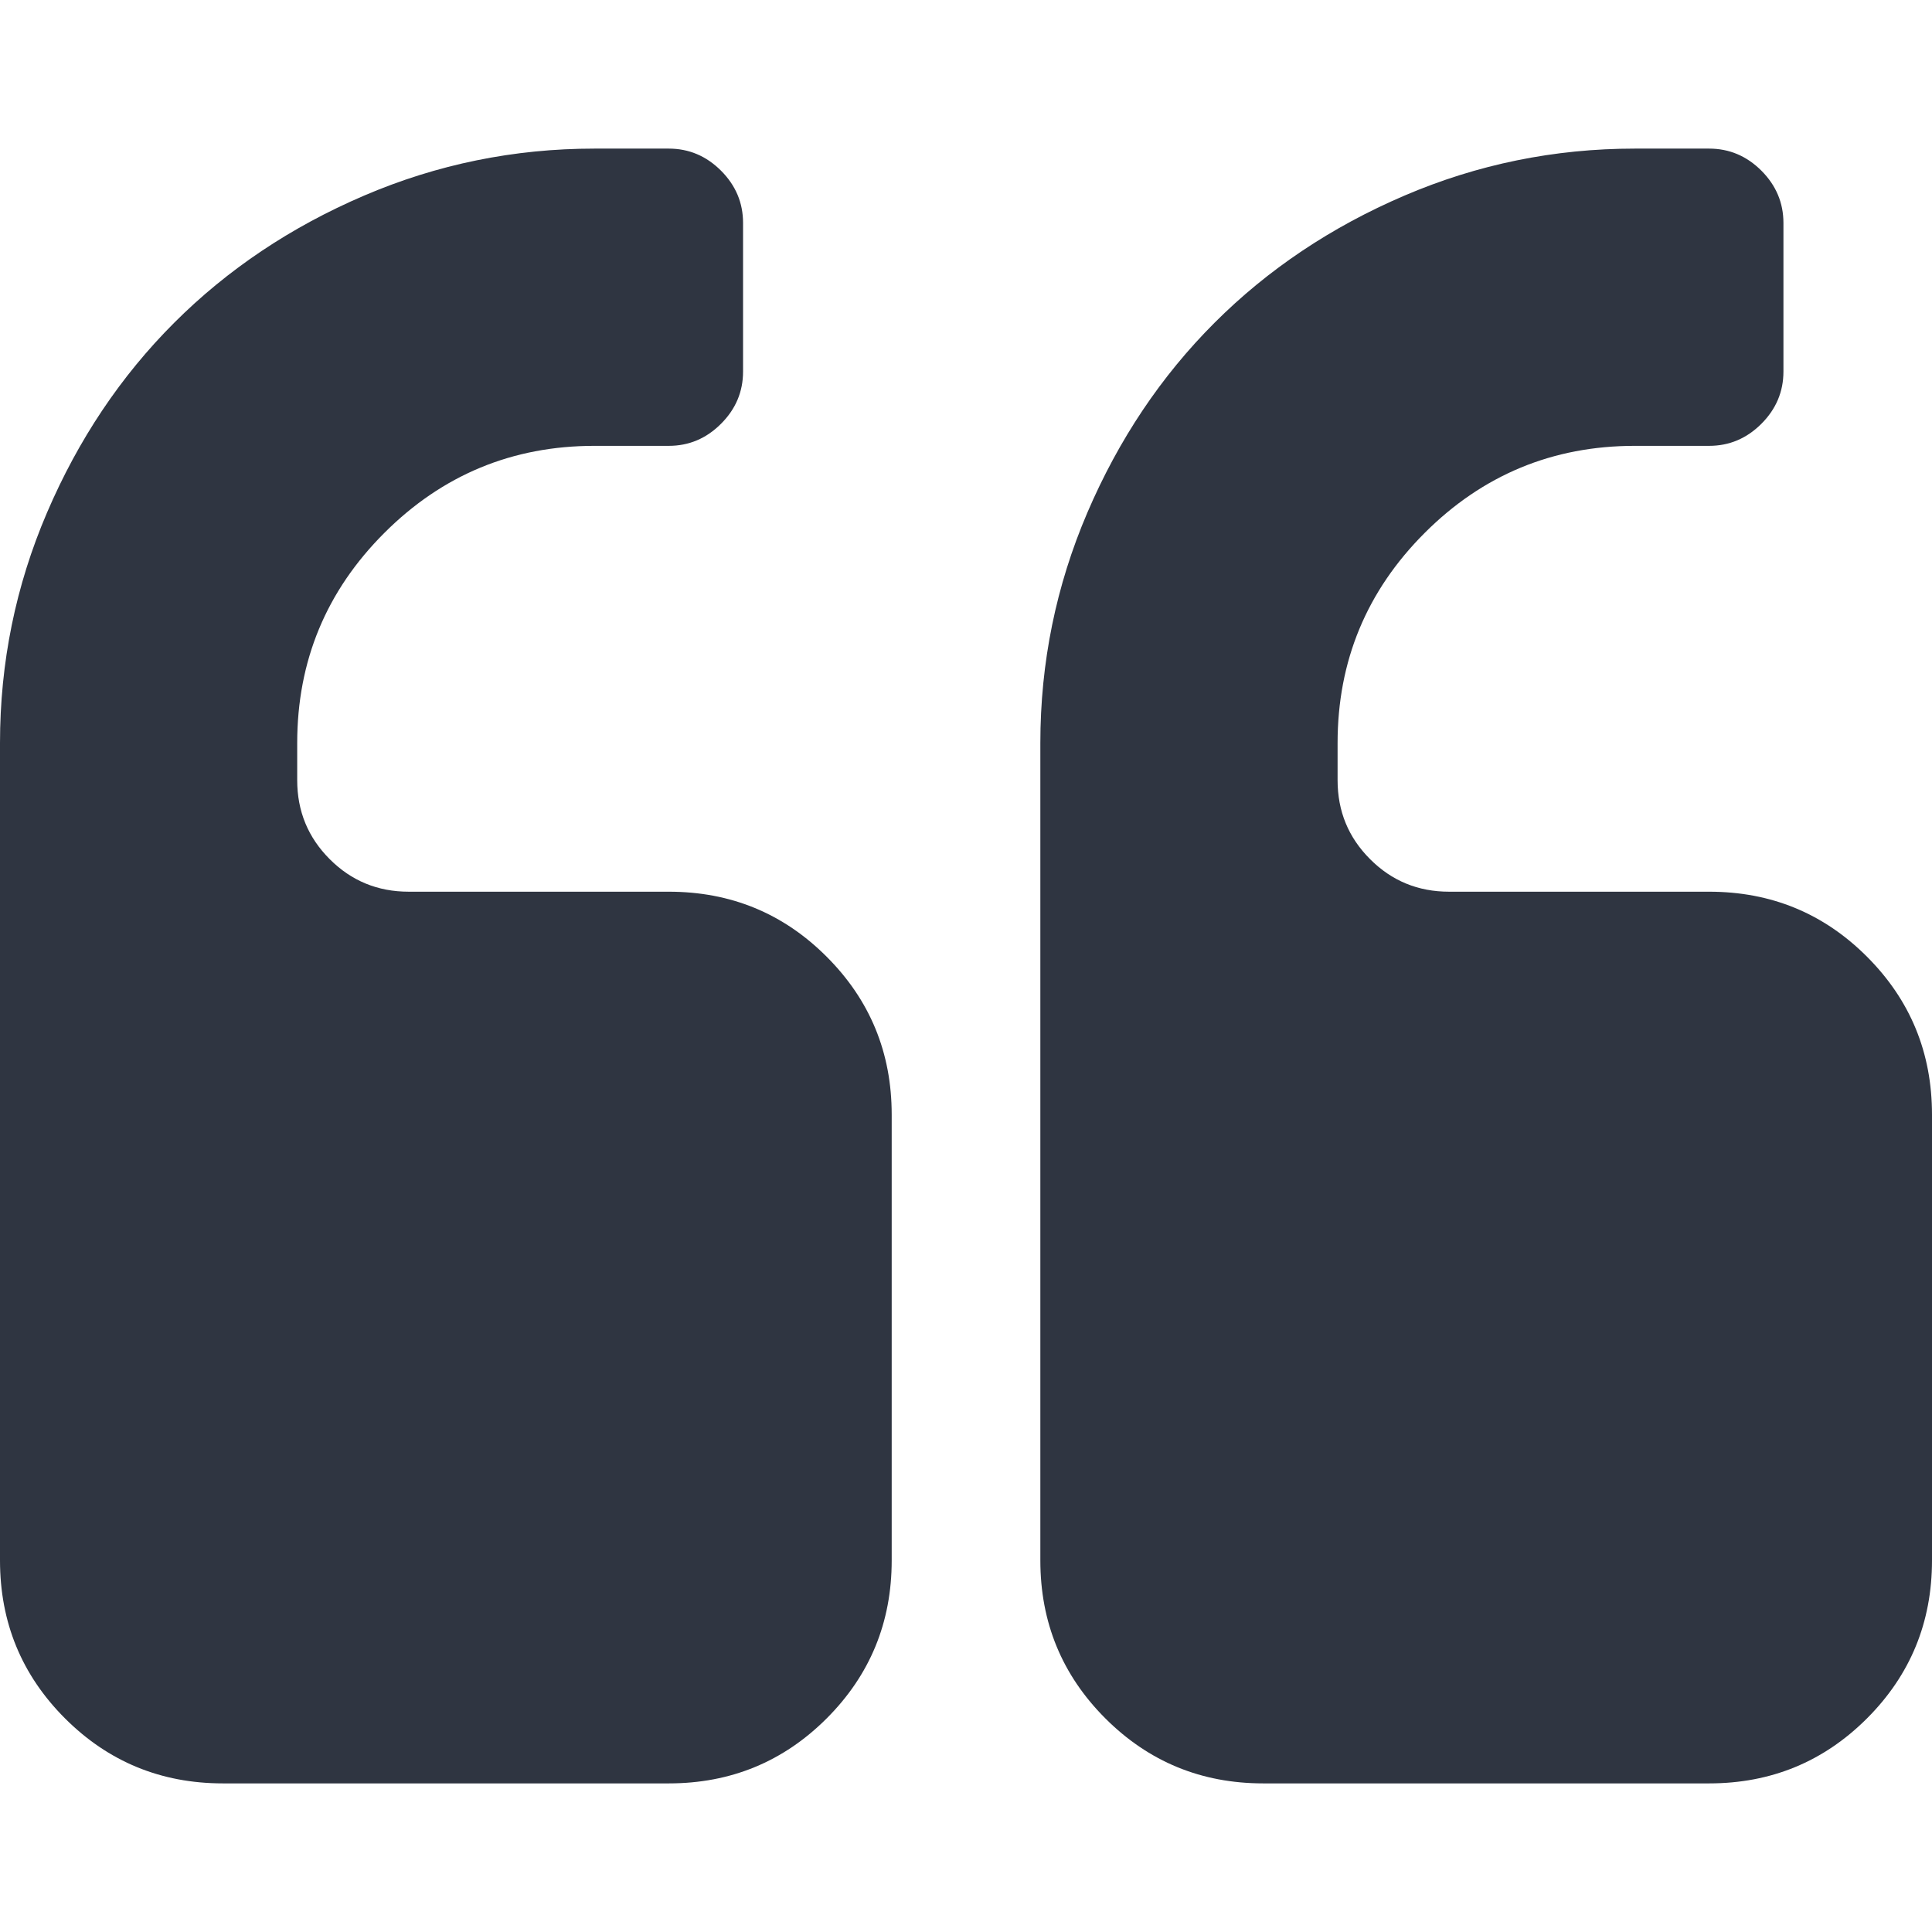
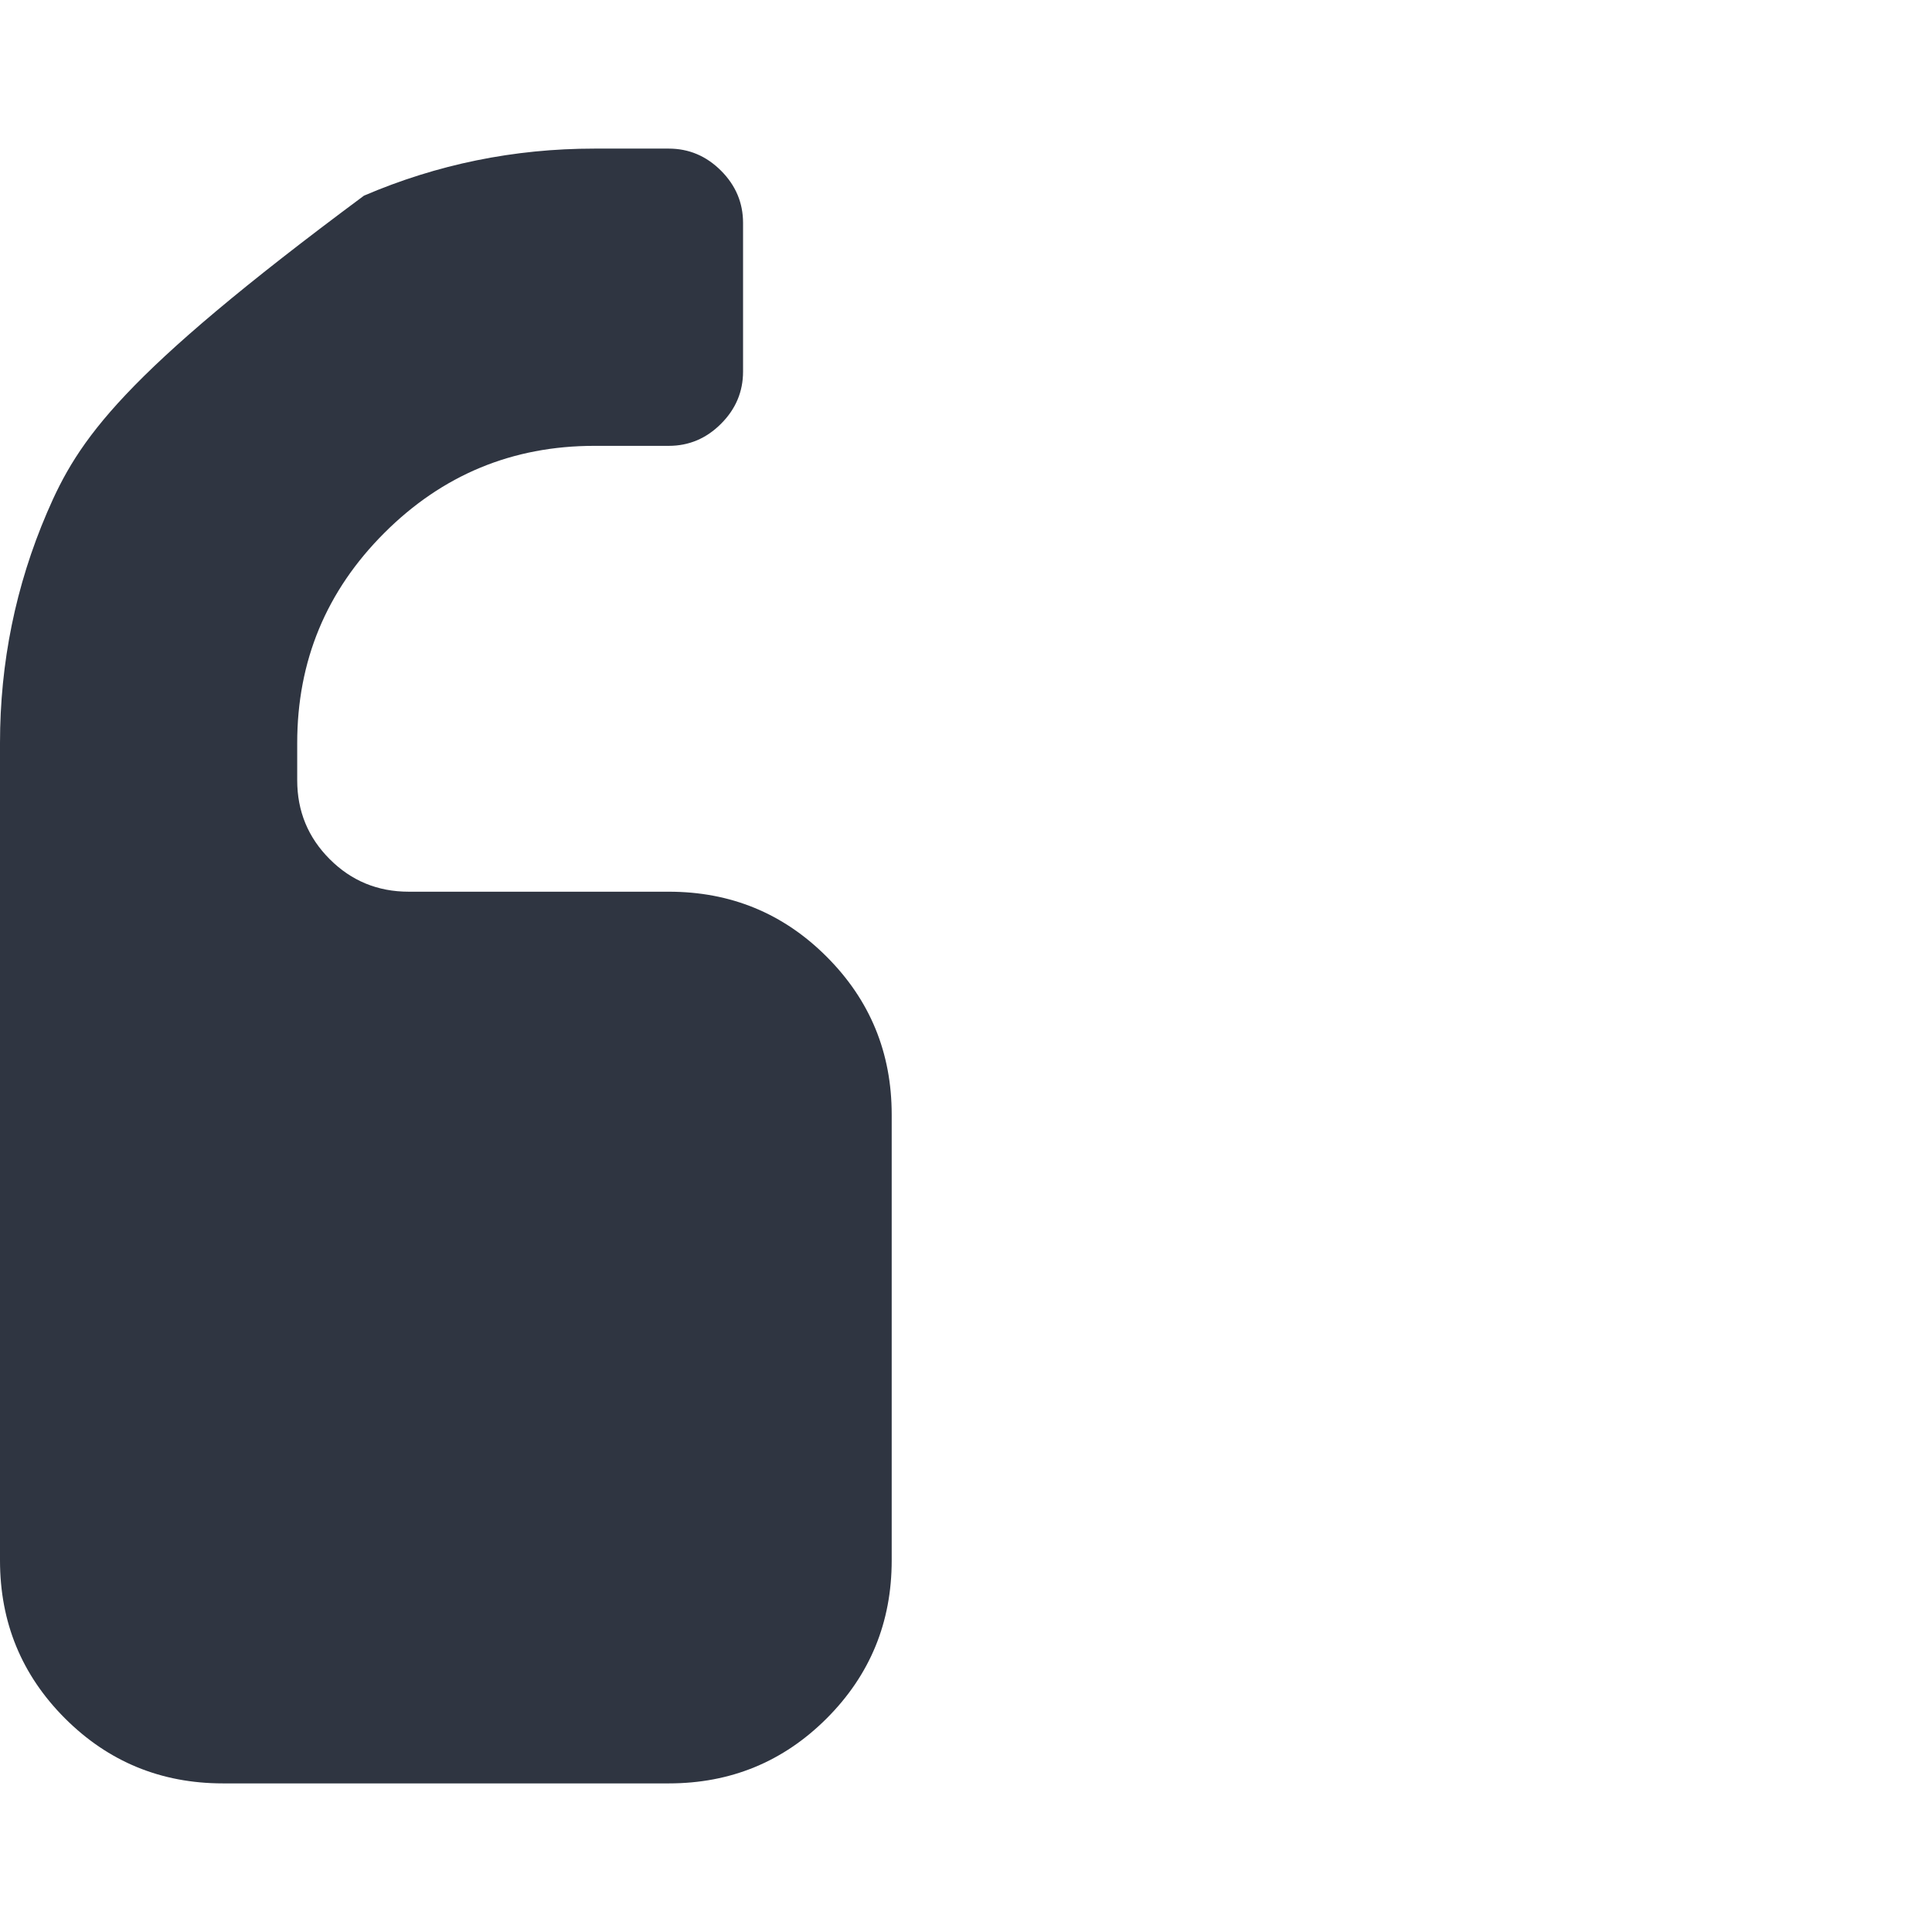
<svg xmlns="http://www.w3.org/2000/svg" width="48" height="48" viewBox="0 0 48 48" fill="none">
-   <path d="M16.615 22.154H10.154C9.384 22.154 8.73 21.885 8.192 21.346C7.654 20.808 7.384 20.154 7.384 19.384V18.462C7.384 16.423 8.105 14.683 9.548 13.241C10.99 11.799 12.731 11.077 14.769 11.077H16.615C17.115 11.077 17.548 10.895 17.913 10.529C18.279 10.164 18.461 9.731 18.461 9.231V5.539C18.461 5.039 18.279 4.606 17.913 4.24C17.548 3.875 17.115 3.692 16.615 3.692H14.769C12.769 3.692 10.861 4.082 9.043 4.861C7.226 5.64 5.654 6.693 4.327 8.02C3 9.346 1.947 10.918 1.168 12.736C0.389 14.553 0 16.462 0 18.462V38.769C0 40.308 0.538 41.615 1.615 42.693C2.692 43.769 4 44.308 5.539 44.308H16.616C18.154 44.308 19.462 43.769 20.539 42.693C21.616 41.615 22.154 40.308 22.154 38.769V27.693C22.154 26.154 21.616 24.847 20.538 23.769C19.462 22.692 18.154 22.154 16.615 22.154Z" fill="#2F3541" />
-   <path d="M46.385 23.769C45.309 22.692 44.001 22.154 42.462 22.154H36.001C35.232 22.154 34.577 21.885 34.04 21.346C33.501 20.808 33.232 20.154 33.232 19.384V18.462C33.232 16.423 33.953 14.683 35.395 13.241C36.837 11.799 38.578 11.077 40.617 11.077H42.462C42.962 11.077 43.395 10.895 43.761 10.529C44.126 10.164 44.309 9.731 44.309 9.231V5.539C44.309 5.039 44.126 4.606 43.761 4.24C43.395 3.875 42.963 3.692 42.462 3.692H40.617C38.616 3.692 36.708 4.082 34.89 4.861C33.073 5.64 31.501 6.693 30.174 8.02C28.847 9.346 27.794 10.918 27.015 12.736C26.237 14.553 25.847 16.462 25.847 18.462V38.769C25.847 40.308 26.385 41.615 27.462 42.693C28.539 43.769 29.846 44.308 31.385 44.308H42.462C44.001 44.308 45.308 43.769 46.385 42.693C47.462 41.615 48 40.308 48 38.769V27.693C48 26.154 47.462 24.847 46.385 23.769Z" fill="#2F3541" />
+   <path d="M16.615 22.154H10.154C9.384 22.154 8.73 21.885 8.192 21.346C7.654 20.808 7.384 20.154 7.384 19.384V18.462C7.384 16.423 8.105 14.683 9.548 13.241C10.99 11.799 12.731 11.077 14.769 11.077H16.615C17.115 11.077 17.548 10.895 17.913 10.529C18.279 10.164 18.461 9.731 18.461 9.231V5.539C18.461 5.039 18.279 4.606 17.913 4.24C17.548 3.875 17.115 3.692 16.615 3.692H14.769C12.769 3.692 10.861 4.082 9.043 4.861C3 9.346 1.947 10.918 1.168 12.736C0.389 14.553 0 16.462 0 18.462V38.769C0 40.308 0.538 41.615 1.615 42.693C2.692 43.769 4 44.308 5.539 44.308H16.616C18.154 44.308 19.462 43.769 20.539 42.693C21.616 41.615 22.154 40.308 22.154 38.769V27.693C22.154 26.154 21.616 24.847 20.538 23.769C19.462 22.692 18.154 22.154 16.615 22.154Z" fill="#2F3541" />
</svg>